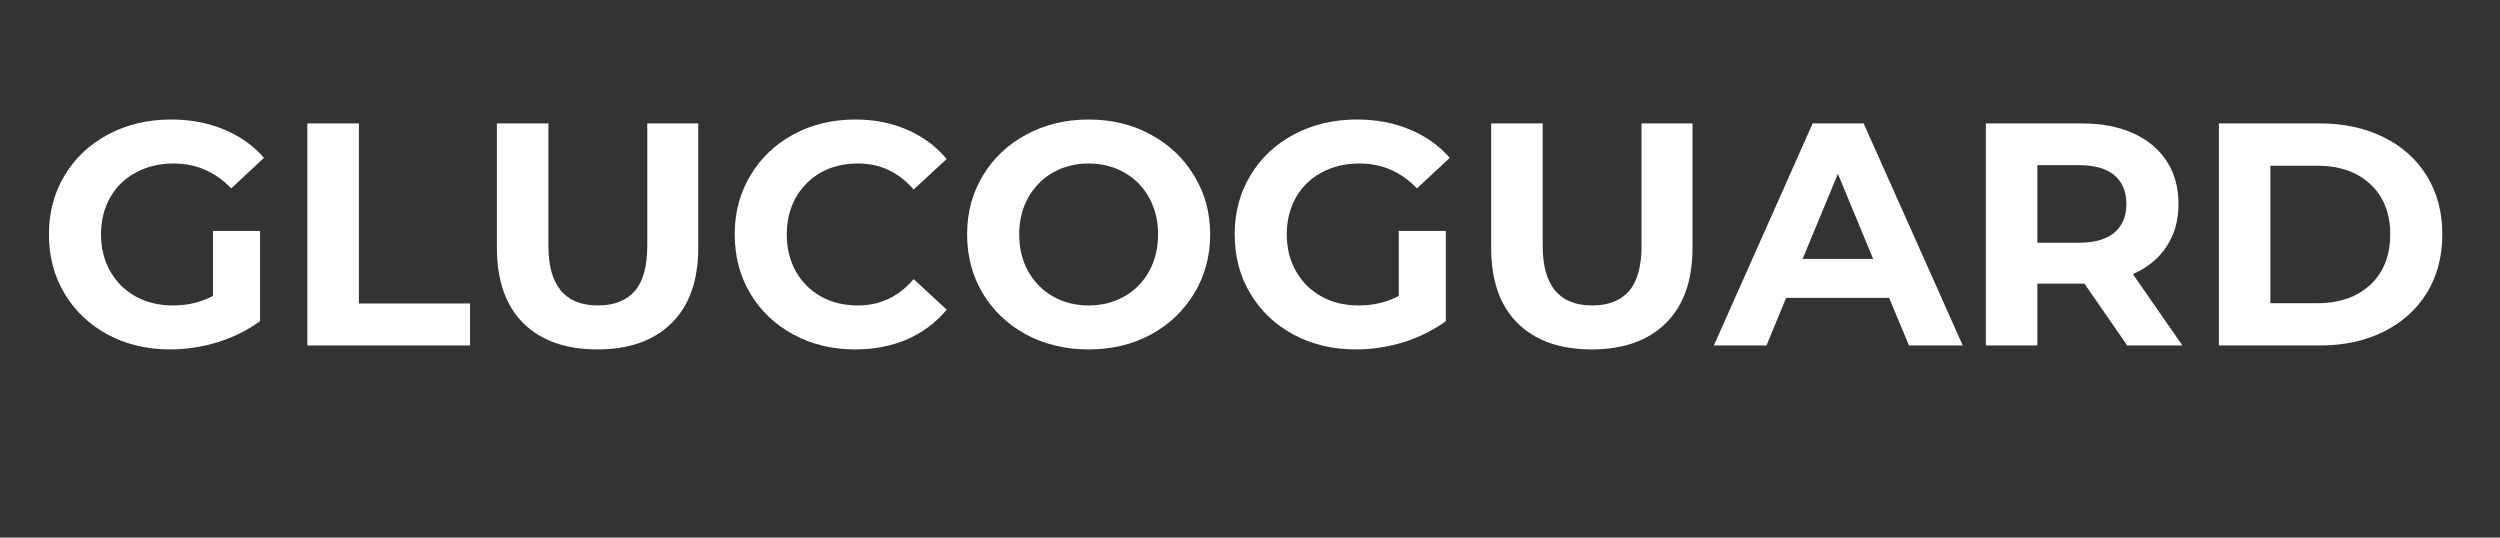
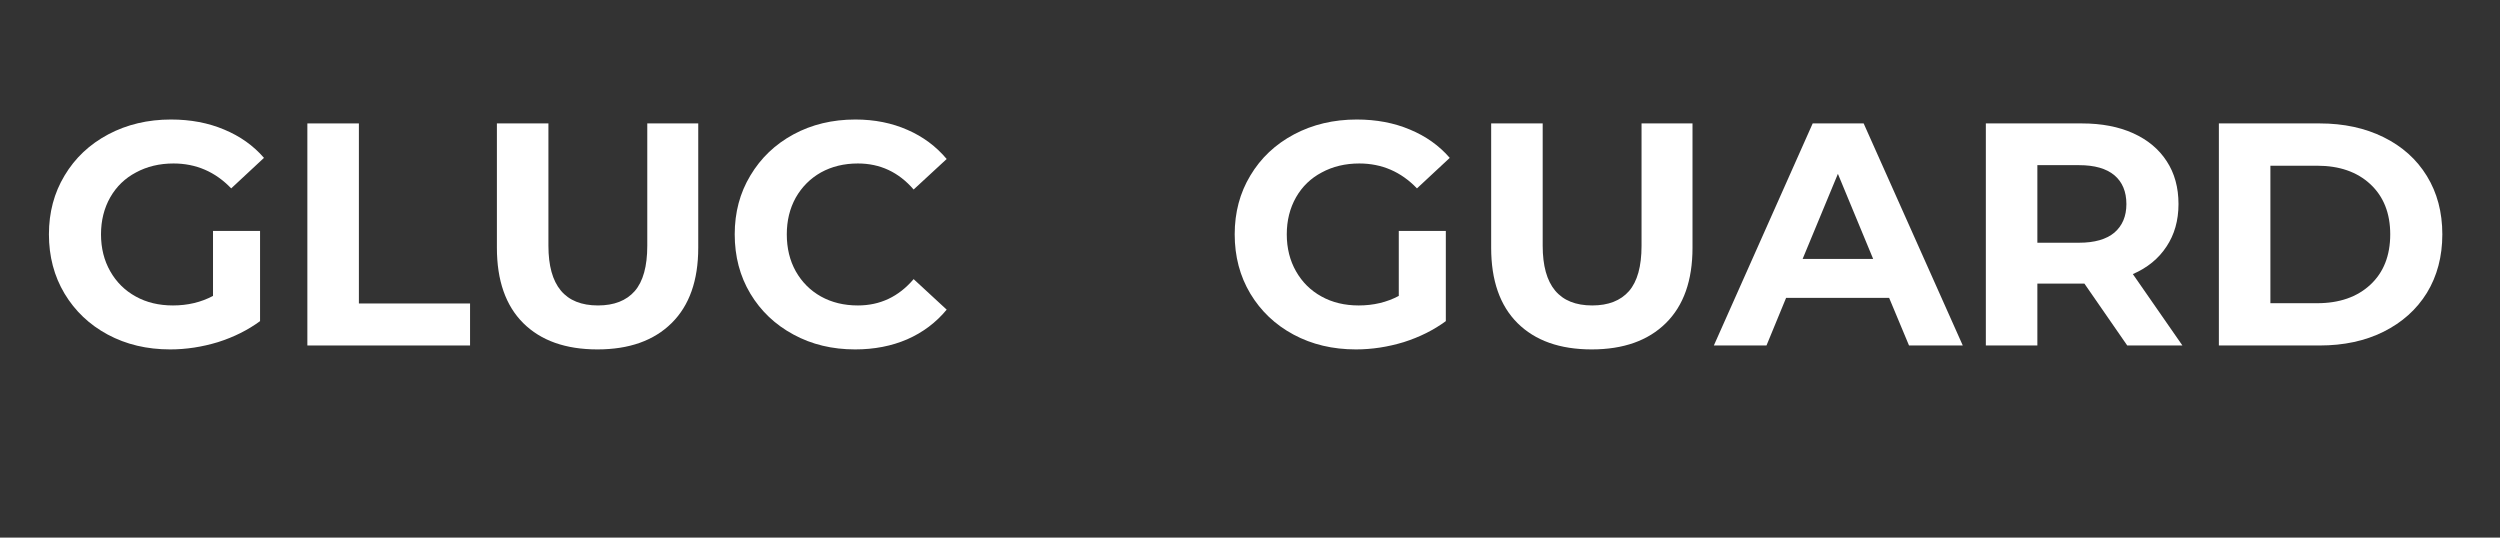
<svg xmlns="http://www.w3.org/2000/svg" width="186" zoomAndPan="magnify" viewBox="0 0 139.5 30" height="40" preserveAspectRatio="xMidYMid meet" version="1.0">
  <rect x="0" y="0" width="139.5" height="30" fill="#333333" stroke="none" />
  <defs>
    <g />
    <clipPath id="d57f58ce5c">
      <path d="M 2.008 6 L 15 6 L 15 20 L 2.008 20 Z M 2.008 6 " clip-rule="nonzero" />
    </clipPath>
  </defs>
  <g clip-path="url(#d57f58ce5c)">
    <g fill="#ffffff" fill-opacity="1">
      <g transform="translate(2.042, 19.278)">
        <g>
          <path d="M 9.844 -6.391 L 12.469 -6.391 L 12.469 -1.359 C 11.789 -0.859 11.008 -0.469 10.125 -0.188 C 9.238 0.082 8.348 0.219 7.453 0.219 C 6.16 0.219 5 -0.055 3.969 -0.609 C 2.945 -1.16 2.145 -1.922 1.562 -2.891 C 0.977 -3.867 0.688 -4.973 0.688 -6.203 C 0.688 -7.422 0.977 -8.516 1.562 -9.484 C 2.145 -10.461 2.957 -11.227 4 -11.781 C 5.039 -12.332 6.207 -12.609 7.5 -12.609 C 8.594 -12.609 9.582 -12.422 10.469 -12.047 C 11.352 -11.68 12.094 -11.156 12.688 -10.469 L 10.859 -8.766 C 9.973 -9.691 8.898 -10.156 7.641 -10.156 C 6.859 -10.156 6.16 -9.988 5.547 -9.656 C 4.93 -9.332 4.453 -8.867 4.109 -8.266 C 3.766 -7.66 3.594 -6.973 3.594 -6.203 C 3.594 -5.43 3.766 -4.742 4.109 -4.141 C 4.453 -3.535 4.926 -3.066 5.531 -2.734 C 6.133 -2.398 6.828 -2.234 7.609 -2.234 C 8.43 -2.234 9.176 -2.41 9.844 -2.766 Z M 9.844 -6.391 " />
        </g>
      </g>
    </g>
  </g>
  <g fill="#ffffff" fill-opacity="1">
    <g transform="translate(15.682, 19.278)">
      <g>
        <path d="M 1.469 -12.391 L 4.344 -12.391 L 4.344 -2.344 L 10.547 -2.344 L 10.547 0 L 1.469 0 Z M 1.469 -12.391 " />
      </g>
    </g>
  </g>
  <g fill="#ffffff" fill-opacity="1">
    <g transform="translate(26.368, 19.278)">
      <g>
        <path d="M 6.969 0.219 C 5.195 0.219 3.816 -0.27 2.828 -1.25 C 1.848 -2.227 1.359 -3.629 1.359 -5.453 L 1.359 -12.391 L 4.234 -12.391 L 4.234 -5.562 C 4.234 -3.344 5.156 -2.234 7 -2.234 C 7.895 -2.234 8.578 -2.5 9.047 -3.031 C 9.516 -3.57 9.75 -4.414 9.75 -5.562 L 9.75 -12.391 L 12.594 -12.391 L 12.594 -5.453 C 12.594 -3.629 12.098 -2.227 11.109 -1.25 C 10.117 -0.27 8.738 0.219 6.969 0.219 Z M 6.969 0.219 " />
      </g>
    </g>
  </g>
  <g fill="#ffffff" fill-opacity="1">
    <g transform="translate(40.309, 19.278)">
      <g>
        <path d="M 7.406 0.219 C 6.133 0.219 4.988 -0.055 3.969 -0.609 C 2.945 -1.16 2.145 -1.922 1.562 -2.891 C 0.977 -3.867 0.688 -4.973 0.688 -6.203 C 0.688 -7.422 0.977 -8.516 1.562 -9.484 C 2.145 -10.461 2.945 -11.227 3.969 -11.781 C 4.988 -12.332 6.141 -12.609 7.422 -12.609 C 8.492 -12.609 9.461 -12.414 10.328 -12.031 C 11.191 -11.656 11.922 -11.113 12.516 -10.406 L 10.672 -8.703 C 9.836 -9.672 8.801 -10.156 7.562 -10.156 C 6.789 -10.156 6.102 -9.988 5.5 -9.656 C 4.906 -9.32 4.438 -8.852 4.094 -8.25 C 3.758 -7.645 3.594 -6.961 3.594 -6.203 C 3.594 -5.43 3.758 -4.742 4.094 -4.141 C 4.438 -3.535 4.906 -3.066 5.5 -2.734 C 6.102 -2.398 6.789 -2.234 7.562 -2.234 C 8.801 -2.234 9.836 -2.723 10.672 -3.703 L 12.516 -2 C 11.922 -1.281 11.188 -0.727 10.312 -0.344 C 9.445 0.031 8.477 0.219 7.406 0.219 Z M 7.406 0.219 " />
      </g>
    </g>
  </g>
  <g fill="#ffffff" fill-opacity="1">
    <g transform="translate(53.277, 19.278)">
      <g>
-         <path d="M 7.469 0.219 C 6.188 0.219 5.023 -0.055 3.984 -0.609 C 2.953 -1.172 2.145 -1.938 1.562 -2.906 C 0.977 -3.883 0.688 -4.984 0.688 -6.203 C 0.688 -7.41 0.977 -8.5 1.562 -9.469 C 2.145 -10.445 2.953 -11.211 3.984 -11.766 C 5.023 -12.328 6.188 -12.609 7.469 -12.609 C 8.758 -12.609 9.914 -12.328 10.938 -11.766 C 11.969 -11.211 12.773 -10.445 13.359 -9.469 C 13.953 -8.5 14.25 -7.41 14.25 -6.203 C 14.25 -4.984 13.953 -3.883 13.359 -2.906 C 12.773 -1.938 11.969 -1.172 10.938 -0.609 C 9.914 -0.055 8.758 0.219 7.469 0.219 Z M 7.469 -2.234 C 8.195 -2.234 8.859 -2.398 9.453 -2.734 C 10.047 -3.066 10.508 -3.535 10.844 -4.141 C 11.176 -4.742 11.344 -5.43 11.344 -6.203 C 11.344 -6.961 11.176 -7.645 10.844 -8.25 C 10.508 -8.852 10.047 -9.32 9.453 -9.656 C 8.859 -9.988 8.195 -10.156 7.469 -10.156 C 6.738 -10.156 6.078 -9.988 5.484 -9.656 C 4.898 -9.32 4.438 -8.852 4.094 -8.25 C 3.758 -7.645 3.594 -6.961 3.594 -6.203 C 3.594 -5.43 3.758 -4.742 4.094 -4.141 C 4.438 -3.535 4.898 -3.066 5.484 -2.734 C 6.078 -2.398 6.738 -2.234 7.469 -2.234 Z M 7.469 -2.234 " />
-       </g>
+         </g>
    </g>
  </g>
  <g fill="#ffffff" fill-opacity="1">
    <g transform="translate(68.208, 19.278)">
      <g>
        <path d="M 9.844 -6.391 L 12.469 -6.391 L 12.469 -1.359 C 11.789 -0.859 11.008 -0.469 10.125 -0.188 C 9.238 0.082 8.348 0.219 7.453 0.219 C 6.16 0.219 5 -0.055 3.969 -0.609 C 2.945 -1.16 2.145 -1.922 1.562 -2.891 C 0.977 -3.867 0.688 -4.973 0.688 -6.203 C 0.688 -7.422 0.977 -8.516 1.562 -9.484 C 2.145 -10.461 2.957 -11.227 4 -11.781 C 5.039 -12.332 6.207 -12.609 7.5 -12.609 C 8.594 -12.609 9.582 -12.422 10.469 -12.047 C 11.352 -11.68 12.094 -11.156 12.688 -10.469 L 10.859 -8.766 C 9.973 -9.691 8.898 -10.156 7.641 -10.156 C 6.859 -10.156 6.16 -9.988 5.547 -9.656 C 4.93 -9.332 4.453 -8.867 4.109 -8.266 C 3.766 -7.66 3.594 -6.973 3.594 -6.203 C 3.594 -5.43 3.766 -4.742 4.109 -4.141 C 4.453 -3.535 4.926 -3.066 5.531 -2.734 C 6.133 -2.398 6.828 -2.234 7.609 -2.234 C 8.43 -2.234 9.176 -2.41 9.844 -2.766 Z M 9.844 -6.391 " />
      </g>
    </g>
  </g>
  <g fill="#ffffff" fill-opacity="1">
    <g transform="translate(81.848, 19.278)">
      <g>
        <path d="M 6.969 0.219 C 5.195 0.219 3.816 -0.27 2.828 -1.25 C 1.848 -2.227 1.359 -3.629 1.359 -5.453 L 1.359 -12.391 L 4.234 -12.391 L 4.234 -5.562 C 4.234 -3.344 5.156 -2.234 7 -2.234 C 7.895 -2.234 8.578 -2.5 9.047 -3.031 C 9.516 -3.57 9.75 -4.414 9.75 -5.562 L 9.75 -12.391 L 12.594 -12.391 L 12.594 -5.453 C 12.594 -3.629 12.098 -2.227 11.109 -1.25 C 10.117 -0.27 8.738 0.219 6.969 0.219 Z M 6.969 0.219 " />
      </g>
    </g>
  </g>
  <g fill="#ffffff" fill-opacity="1">
    <g transform="translate(95.789, 19.278)">
      <g>
        <path d="M 9.625 -2.656 L 3.875 -2.656 L 2.781 0 L -0.156 0 L 5.359 -12.391 L 8.203 -12.391 L 13.734 0 L 10.734 0 Z M 8.734 -4.828 L 6.766 -9.578 L 4.797 -4.828 Z M 8.734 -4.828 " />
      </g>
    </g>
  </g>
  <g fill="#ffffff" fill-opacity="1">
    <g transform="translate(109.341, 19.278)">
      <g>
        <path d="M 9.359 0 L 6.969 -3.453 L 4.344 -3.453 L 4.344 0 L 1.469 0 L 1.469 -12.391 L 6.828 -12.391 C 7.93 -12.391 8.883 -12.207 9.688 -11.844 C 10.5 -11.477 11.125 -10.957 11.562 -10.281 C 12 -9.613 12.219 -8.816 12.219 -7.891 C 12.219 -6.973 11.992 -6.18 11.547 -5.516 C 11.109 -4.848 10.484 -4.336 9.672 -3.984 L 12.438 0 Z M 9.312 -7.891 C 9.312 -8.586 9.086 -9.125 8.641 -9.5 C 8.191 -9.875 7.535 -10.062 6.672 -10.062 L 4.344 -10.062 L 4.344 -5.734 L 6.672 -5.734 C 7.535 -5.734 8.191 -5.922 8.641 -6.297 C 9.086 -6.68 9.312 -7.211 9.312 -7.891 Z M 9.312 -7.891 " />
      </g>
    </g>
  </g>
  <g fill="#ffffff" fill-opacity="1">
    <g transform="translate(122.344, 19.278)">
      <g>
        <path d="M 1.469 -12.391 L 7.094 -12.391 C 8.438 -12.391 9.625 -12.133 10.656 -11.625 C 11.695 -11.113 12.504 -10.391 13.078 -9.453 C 13.648 -8.523 13.938 -7.441 13.938 -6.203 C 13.938 -4.961 13.648 -3.875 13.078 -2.938 C 12.504 -2.008 11.695 -1.285 10.656 -0.766 C 9.625 -0.254 8.438 0 7.094 0 L 1.469 0 Z M 6.953 -2.359 C 8.191 -2.359 9.18 -2.703 9.922 -3.391 C 10.66 -4.078 11.031 -5.016 11.031 -6.203 C 11.031 -7.379 10.66 -8.312 9.922 -9 C 9.18 -9.688 8.191 -10.031 6.953 -10.031 L 4.344 -10.031 L 4.344 -2.359 Z M 6.953 -2.359 " />
      </g>
    </g>
  </g>
</svg>